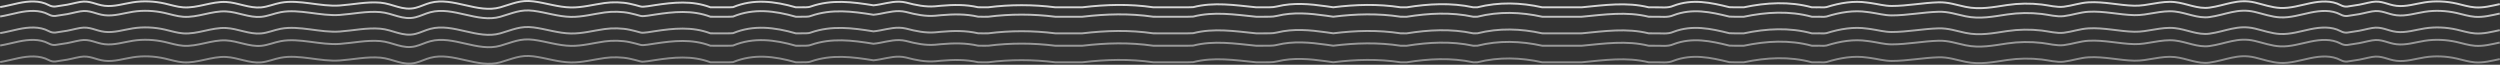
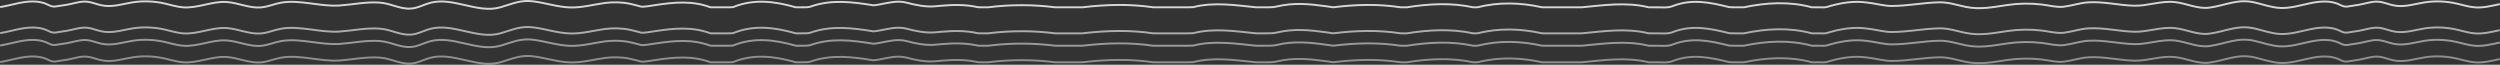
<svg xmlns="http://www.w3.org/2000/svg" id="uuid-119d4be4-9c80-4e32-8254-e6c94af80f63" data-name="Calque 2" viewBox="0 0 3840.56 99.48">
  <rect x="0" y="0" width="3840.56" height="99.48" fill="#333333" stroke="none" />
  <defs>
    <style>
      .uuid-3e7dfa6f-7b47-4593-98f2-e7ca6af67e6a {
        opacity: .6;
      }

      .uuid-3e7dfa6f-7b47-4593-98f2-e7ca6af67e6a, .uuid-a77fd71b-095d-4c2a-95ca-79df39ca2729, .uuid-6e490400-8513-4c23-b9dc-955a481d9431, .uuid-8a90d51e-8f2b-4dea-bf00-adf242800c06, .uuid-22a71ae9-1889-4985-ae39-be60eb6c5f98 {
        fill: none;
        stroke: #fff;
        stroke-miterlimit: 10;
        stroke-width: 3px;
      }

      .uuid-a77fd71b-095d-4c2a-95ca-79df39ca2729 {
        opacity: .5;
      }

      .uuid-6e490400-8513-4c23-b9dc-955a481d9431 {
        opacity: .7;
      }

      .uuid-8a90d51e-8f2b-4dea-bf00-adf242800c06 {
        opacity: .8;
      }

      .uuid-22a71ae9-1889-4985-ae39-be60eb6c5f98 {
        opacity: .45;
      }
    </style>
  </defs>
  <g id="uuid-bd5f31c1-1db5-48e4-91f1-d6c4067ce3b5" data-name="strates">
    <g id="uuid-5ee22c4d-7211-47cc-b8cd-0213485d17c1" data-name="vagues-milieu">
      <path class="uuid-8a90d51e-8f2b-4dea-bf00-adf242800c06" d="m.24,10.89c9.46-1.55,18.86-4.14,28.27-6.09C43.91,1.61,60.74.32,74.63,7.7c8.26,4.39,12.56,1.58,21.85.55,9.04-.99,17.79-3.76,26.76-5.28,15.11-2.55,23.43,4.3,37.52,5.94,14.5,1.68,29.18-3.14,43.36-5.35,16.23-2.52,32.93-1.72,48.96,1.86,9.39,2.09,18.63,5.15,28.23,5.85,22.19,1.64,43.78-9.36,66-8.23,18.19.93,35.65,9.97,53.78,8.34,10.34-.93,20.05-5.28,30.25-7.18,28.69-5.34,60.83,6.37,90.56,4.24,20.7-1.48,41.46-6.1,62.29-4.37,19.07,1.58,34.46,12.9,54.25,7.94,7.74-1.94,14.94-5.65,22.65-7.7,35.09-9.34,72.6,16.87,107.52,6.92,18.77-5.35,30.68-11.73,50.91-9.13,19.32,2.48,38.01,9.01,57.62,9.34,17.4.28,34.45-4.39,51.69-6.81,12.04-1.7,26.84-1.46,38.59,1.1,5.53,1.18,11.05,2.62,16.46,4.16,3,1,7,0,11.29-.32,3.63-.56,7.25-1.12,10.86-1.67,28.87-4.36,56.95-7.35,85.35,3.29,2.1.03,4.21.03,6.33.05h19.48c2.94-.02,5.91-.03,8.91-.29,31.78-13.06,63.78-9.06,96.52.29h6.51c5.75-.35,11.75.65,16.75-1.35,32-11,63-7,95.98-1.71,3.28-.3,6.55-.82,9.82-1.42,13.08-2.42,26.2-6.2,40.2-2.87,15,4,30,7,44.54,5.81,3.16-.31,6.31-.61,9.46-.88,18.9-1.61,37.67-2.04,56.68,2.3,2.58.1,5.16.12,7.75.12,2.6-.01,5.2-.01,7.82-.04,33.75-4.31,68.75-4.31,103.17.04h41.18c37.4-4.35,72.4-5.35,109.22-.03,2.82,0,5.65.02,8.48.03h43.88c2.94-.03,5.88-.06,8.91-.25,31.91-8.1,63.91-3.1,96.9.25h8.83c8.18-.35,15.18.65,23.18-1.35,25.37-6.12,49.98-3.83,75.37-.28,3.63.5,7.27,1.03,10.93,1.57,34.7-4.29,68.7-5.29,103.52.03,3.12,0,6.24.02,9.36.03,33.82-5.35,67.82-7.35,102.19-.02,2.09.01,4.19.01,6.3-.03,33.33-8.3,66.33-7.3,99.7.03,2.17.01,4.34.01,6.5.02h47.41c2.23-.01,4.45-.01,6.67-.02,35.05-3.33,69.05-8.33,102.9-.02,3.07.03,6.14.04,9.21.04,9.94-.35,19.94,1.65,28.94-2.35,29-11,57-5,85.85,2.14,2.93.18,5.89.21,8.83.21h6.7c2.23-.01,4.44-.01,6.64-.02,34.98-7.33,69.98-9.33,104.54,0,2.65,0,5.27.02,7.86.03,4.58-.35,9.58.65,14.58-.35,21.25-6.6,41.97-9.97,62.55-6.97,1.74.14,3.46.45,5.19.69,10.89,1.5,21.42,4.53,32.48,4.53,24.23-.02,47.87-4.94,71.96-5.6,15.08-.41,27.15,3.99,41.5,6.97,22.21,4.62,42.22.4,64.03-2.81,17.52-2.58,35.37-2.85,52.96-.79,10.96,1.28,23.01,4.69,33.95,3.38,12.76-1.53,24.81-5.99,37.93-6.73,23.93-1.35,46.62,4.59,70.21,5.2,20.74.54,41.17-7.88,62.48-5.56,17.9,1.94,35.21,10.97,53.06,8.51,25.03-3.45,43.31-14.08,69.7-7.89,12.99,3.05,25.73,7.73,39.06,8.37,15.7.75,31.04-4.16,46.44-7.35,15.4-3.18,32.23-4.47,46.12,2.91,8.26,4.38,12.56,1.57,21.85.55,9.04-.99,17.79-3.77,26.76-5.28,15.11-2.55,23.43,4.3,37.52,5.94,14.5,1.68,29.18-3.14,43.36-5.35,16.23-2.53,32.93-1.73,48.96,1.85,9.39,2.1,18.63,5.15,28.23,5.86,12.8.95,25.41-2.32,38.06-5.03" />
-       <path class="uuid-6e490400-8513-4c23-b9dc-955a481d9431" d="m.24,25.39c9.46-1.55,18.86-4.14,28.27-6.09,15.4-3.19,32.23-4.48,46.12,2.9,8.26,4.39,12.56,1.58,21.85.55,9.04-.99,17.79-3.76,26.76-5.28,15.11-2.55,23.43,4.3,37.52,5.94,14.5,1.68,29.18-3.14,43.36-5.35,16.23-2.52,32.93-1.72,48.96,1.86,9.39,2.09,18.63,5.15,28.23,5.85,22.19,1.64,43.78-9.36,66-8.23,18.19.93,35.65,9.97,53.78,8.34,10.34-.93,20.05-5.28,30.25-7.18,28.69-5.34,60.83,6.37,90.56,4.24,20.7-1.48,41.46-6.1,62.29-4.37,19.07,1.58,34.46,12.9,54.25,7.94,7.74-1.94,14.94-5.65,22.65-7.7,35.09-9.34,72.6,16.87,107.52,6.92,18.77-5.35,30.68-11.73,50.91-9.13,19.32,2.48,38.01,9.01,57.62,9.34,17.4.28,34.45-4.39,51.69-6.81,12.04-1.7,26.84-1.46,38.59,1.1,5.53,1.18,11.05,2.62,16.46,4.16,3,1,7,0,11.29-.32,3.63-.56,7.25-1.12,10.86-1.67,28.87-4.36,56.95-7.35,85.35,3.29,2.1.03,4.21.03,6.33.05h19.48c2.94-.02,5.91-.03,8.91-.29,31.78-13.06,63.78-9.06,96.52.29h6.51c5.75-.35,11.75.65,16.75-1.35,32-11,63-7,95.98-1.71,3.28-.3,6.55-.82,9.82-1.42,13.08-2.42,26.2-6.2,40.2-2.87,15,4,30,7,44.54,5.81,3.16-.31,6.31-.61,9.46-.88,18.9-1.61,37.67-2.04,56.68,2.3,2.58.1,5.16.12,7.75.12,2.6-.01,5.2-.01,7.82-.04,33.75-4.31,68.75-4.31,103.17.04h41.18c37.4-4.35,72.4-5.35,109.22-.03,2.82,0,5.65.02,8.48.03h43.88c2.94-.03,5.88-.06,8.91-.25,31.91-8.1,63.91-3.1,96.9.25h8.83c8.18-.35,15.18.65,23.18-1.35,25.37-6.12,49.98-3.83,75.37-.28,3.63.5,7.27,1.03,10.93,1.57,34.7-4.29,68.7-5.29,103.52.03,3.12,0,6.24.02,9.36.03,33.82-5.35,67.82-7.35,102.19-.02,2.09.01,4.19.01,6.3-.03,33.33-8.3,66.33-7.3,99.7.03,2.17.01,4.34.01,6.5.02h47.41c2.23-.01,4.45-.01,6.67-.02,35.05-3.33,69.05-8.33,102.9-.02,3.07.03,6.14.04,9.21.04,9.94-.35,19.94,1.65,28.94-2.35,29-11,57-5,85.85,2.14,2.93.18,5.89.21,8.83.21h6.7c2.23-.01,4.44-.01,6.64-.02,34.98-7.33,69.98-9.33,104.54,0,2.65,0,5.27.02,7.86.03,4.58-.35,9.58.65,14.58-.35,21.25-6.6,41.97-9.97,62.55-6.97,1.74.14,3.46.45,5.19.69,10.89,1.5,21.42,4.53,32.48,4.53,24.23-.02,47.87-4.94,71.96-5.6,15.08-.41,27.15,3.99,41.5,6.97,22.21,4.62,42.22.4,64.03-2.81,17.52-2.58,35.37-2.85,52.96-.79,10.96,1.28,23.01,4.69,33.95,3.38,12.76-1.53,24.81-5.99,37.93-6.73,23.93-1.35,46.62,4.59,70.21,5.2,20.74.54,41.17-7.88,62.48-5.56,17.9,1.94,35.21,10.97,53.06,8.51,25.03-3.45,43.31-14.08,69.7-7.89,12.99,3.05,25.73,7.73,39.06,8.37,15.7.75,31.04-4.16,46.44-7.35,15.4-3.18,32.23-4.47,46.12,2.91,8.26,4.38,12.56,1.57,21.85.55,9.04-.99,17.79-3.77,26.76-5.28,15.11-2.55,23.43,4.3,37.52,5.94,14.5,1.68,29.18-3.14,43.36-5.35,16.23-2.53,32.93-1.73,48.96,1.85,9.39,2.1,18.63,5.15,28.23,5.86,12.8.95,25.41-2.32,38.06-5.03" />
      <path class="uuid-3e7dfa6f-7b47-4593-98f2-e7ca6af67e6a" d="m.24,50.89c9.46-1.55,18.86-4.14,28.27-6.09,15.4-3.19,32.23-4.48,46.12,2.9,8.26,4.39,12.56,1.58,21.85.55,9.04-.99,17.79-3.76,26.76-5.28,15.11-2.55,23.43,4.3,37.52,5.94,14.5,1.68,29.18-3.14,43.36-5.35,16.23-2.52,32.93-1.72,48.96,1.86,9.39,2.09,18.63,5.15,28.23,5.85,22.19,1.64,43.78-9.36,66-8.23,18.19.93,35.65,9.97,53.78,8.34,10.34-.93,20.05-5.28,30.25-7.18,28.69-5.34,60.83,6.37,90.56,4.24,20.7-1.48,41.46-6.1,62.29-4.37,19.07,1.58,34.46,12.9,54.25,7.94,7.74-1.94,14.94-5.65,22.65-7.7,35.09-9.34,72.6,16.87,107.52,6.92,18.77-5.35,30.68-11.73,50.91-9.13,19.32,2.48,38.01,9.01,57.62,9.34,17.4.28,34.45-4.39,51.69-6.81,12.04-1.7,26.84-1.46,38.59,1.1,5.53,1.18,11.05,2.62,16.46,4.16,3,1,7,0,11.29-.32,3.63-.56,7.25-1.12,10.86-1.67,28.87-4.36,56.95-7.35,85.35,3.29,2.1.03,4.21.03,6.33.05h19.48c2.94-.02,5.91-.03,8.91-.29,31.78-13.06,63.78-9.06,96.52.29h6.51c5.75-.35,11.75.65,16.75-1.35,32-11,63-7,95.98-1.71,3.28-.3,6.55-.82,9.82-1.42,13.08-2.42,26.2-6.2,40.2-2.87,15,4,30,7,44.54,5.81,3.16-.31,6.31-.61,9.46-.88,18.9-1.61,37.67-2.04,56.68,2.3,2.58.1,5.16.12,7.75.12,2.6-.01,5.2-.01,7.82-.04,33.75-4.31,68.75-4.31,103.17.04h41.18c37.4-4.35,72.4-5.35,109.22-.03,2.82,0,5.65.02,8.48.03h43.88c2.94-.03,5.88-.06,8.91-.25,31.91-8.1,63.91-3.1,96.9.25h8.83c8.18-.35,15.18.65,23.18-1.35,25.37-6.12,49.98-3.83,75.37-.28,3.63.5,7.27,1.03,10.93,1.57,34.7-4.29,68.7-5.29,103.52.03,3.12,0,6.24.02,9.36.03,33.82-5.35,67.82-7.35,102.19-.02,2.09.01,4.19.01,6.3-.03,33.33-8.3,66.33-7.3,99.7.03,2.17.01,4.34.01,6.5.02h47.41c2.23-.01,4.45-.01,6.67-.02,35.05-3.33,69.05-8.33,102.9-.02,3.07.03,6.14.04,9.21.04,9.94-.35,19.94,1.65,28.94-2.35,29-11,57-5,85.85,2.14,2.93.18,5.89.21,8.83.21h6.7c2.23-.01,4.44-.01,6.64-.02,34.98-7.33,69.98-9.33,104.54,0,2.65,0,5.27.02,7.86.03,4.58-.35,9.58.65,14.58-.35,21.25-6.6,41.97-9.97,62.55-6.97,1.74.14,3.46.45,5.19.69,10.89,1.5,21.42,4.53,32.48,4.53,24.23-.02,47.87-4.94,71.96-5.6,15.08-.41,27.15,3.99,41.5,6.97,22.21,4.62,42.22.4,64.03-2.81,17.52-2.58,35.37-2.85,52.96-.79,10.96,1.28,23.01,4.69,33.95,3.38,12.76-1.53,24.81-5.99,37.93-6.73,23.93-1.35,46.62,4.59,70.21,5.2,20.74.54,41.17-7.88,62.48-5.56,17.9,1.94,35.21,10.97,53.06,8.51,25.03-3.45,43.31-14.08,69.7-7.89,12.99,3.05,25.73,7.73,39.06,8.37,15.7.75,31.04-4.16,46.44-7.35,15.4-3.18,32.23-4.47,46.12,2.91,8.26,4.38,12.56,1.57,21.85.55,9.04-.99,17.79-3.77,26.76-5.28,15.11-2.55,23.43,4.3,37.52,5.94,14.5,1.68,29.18-3.14,43.36-5.35,16.23-2.53,32.93-1.73,48.96,1.85,9.39,2.1,18.63,5.15,28.23,5.86,12.8.95,25.41-2.32,38.06-5.03" />
      <path class="uuid-a77fd71b-095d-4c2a-95ca-79df39ca2729" d="m.24,69.91c9.46-1.54,18.86-4.14,28.27-6.09,15.4-3.19,32.23-4.48,46.12,2.9,8.26,4.39,12.56,1.58,21.85.56,9.04-1,17.79-3.77,26.76-5.28,15.11-2.55,23.43,4.3,37.52,5.93,14.5,1.69,29.18-3.14,43.36-5.34,16.23-2.53,32.93-1.73,48.96,1.85,9.39,2.1,18.63,5.15,28.23,5.86,22.19,1.63,43.78-9.37,66-8.23,18.19.93,35.65,9.96,53.78,8.33,10.34-.93,20.05-5.27,30.25-7.17,28.69-5.35,60.83,6.36,90.56,4.23,20.7-1.48,41.46-6.1,62.29-4.37,19.07,1.59,34.46,12.91,54.25,7.94,7.74-1.94,14.94-5.65,22.65-7.7,35.09-9.34,72.6,16.88,107.52,6.92,18.77-5.34,30.68-11.73,50.91-9.12,19.32,2.48,38.01,9.01,57.62,9.33,17.4.29,34.45-4.38,51.69-6.81,12.04-1.69,26.84-1.46,38.59,1.11,5.53,1.18,11.05,2.61,16.46,4.16,3,1,7,0,11.29-.32,3.63-.56,7.25-1.13,10.86-1.67,28.87-4.36,56.95-7.35,85.35,3.29,2.1.02,4.21.02,6.33.04h19.48c2.94-.01,5.91-.03,8.91-.28,31.78-13.06,63.78-9.06,96.52.28h6.51c5.75-.34,11.75.66,16.75-1.34,32-11,63-7,95.98-1.71,3.28-.3,6.55-.82,9.82-1.43,13.08-2.42,26.2-6.2,40.2-2.86,15,4,30,7,44.54,5.81,3.16-.32,6.31-.62,9.46-.89,18.9-1.61,37.67-2.03,56.68,2.31,2.58.1,5.16.11,7.75.11s5.2-.01,7.82-.03c33.75-4.31,68.75-4.31,103.17.04,2.68,0,5.38,0,8.07,0h33.11c37.4-4.34,72.4-5.34,109.22-.02,2.82.01,5.65.01,8.48.02h43.88c2.94-.03,5.88-.06,8.91-.24,31.91-8.1,63.91-3.1,96.9.24h8.83c8.18-.34,15.18.66,23.18-1.34,25.37-6.13,49.98-3.83,75.37-.29,3.63.51,7.27,1.04,10.93,1.57,34.7-4.28,68.7-5.28,103.52.04,3.12.01,6.24.01,9.36.02,33.82-5.34,67.82-7.34,102.19-.01,2.09,0,4.19,0,6.3-.04,33.33-8.29,66.33-7.29,99.7.03,2.17.01,4.34.01,6.5.02h47.41c2.23,0,4.45-.01,6.67-.01,35.05-3.33,69.05-8.33,102.9-.02,3.07.03,6.14.03,9.21.03,9.94-.34,19.94,1.66,28.94-2.34,29-11,57-5,85.85,2.13,2.93.18,5.89.21,8.83.21h6.7c2.23-.01,4.44-.01,6.64-.02,34.98-7.32,69.98-9.32,104.54,0,2.65.01,5.27.01,7.86.02,4.58-.34,9.58.66,14.58-.34,21.25-6.6,41.97-9.97,62.55-6.97,1.74.14,3.46.45,5.19.68,10.89,1.5,21.42,4.54,32.48,4.53,24.23-.01,47.87-4.93,71.96-5.59,15.08-.41,27.15,3.98,41.5,6.97,22.21,4.62,42.22.4,64.03-2.81,17.52-2.58,35.37-2.85,52.96-.8,10.96,1.29,23.01,4.69,33.95,3.38,12.76-1.53,24.81-5.98,37.93-6.72,23.93-1.35,46.62,4.58,70.21,5.2,20.74.54,41.17-7.88,62.48-5.57,17.9,1.95,35.21,10.98,53.06,8.52,25.03-3.46,43.31-14.09,69.7-7.89,12.99,3.04,25.73,7.73,39.06,8.37,15.7.75,31.04-4.17,46.44-7.35,15.4-3.19,32.23-4.48,46.12,2.9,8.26,4.39,12.56,1.58,21.85.55,9.04-.99,17.79-3.76,26.76-5.27,15.11-2.55,23.43,4.3,37.52,5.93,14.5,1.68,29.18-3.14,43.36-5.35,16.23-2.52,32.93-1.72,48.96,1.86,9.39,2.1,18.63,5.15,28.23,5.85,12.8.95,25.41-2.32,38.06-5.03" />
      <path class="uuid-22a71ae9-1889-4985-ae39-be60eb6c5f98" d="m.24,95.35c9.46-1.55,18.86-4.15,28.27-6.09,15.4-3.19,32.23-4.48,46.12,2.9,8.26,4.39,12.56,1.58,21.85.55,9.04-.99,17.79-3.76,26.76-5.28,15.11-2.55,23.43,4.31,37.52,5.94,14.5,1.68,29.18-3.14,43.36-5.35,16.23-2.52,32.93-1.72,48.96,1.86,9.39,2.09,18.63,5.15,28.23,5.85,22.19,1.64,43.78-9.36,66-8.23,18.19.93,35.65,9.97,53.78,8.34,10.34-.93,20.05-5.28,30.25-7.18,28.69-5.34,60.83,6.37,90.56,4.24,20.7-1.48,41.46-6.1,62.29-4.37,19.07,1.58,34.46,12.9,54.25,7.94,7.74-1.94,14.94-5.65,22.65-7.7,35.09-9.34,72.6,16.87,107.52,6.92,18.77-5.35,30.68-11.73,50.91-9.13,19.32,2.49,38.01,9.01,57.62,9.34,17.4.28,34.45-4.39,51.69-6.81,12.04-1.7,26.84-1.46,38.59,1.1,5.53,1.19,11.05,2.62,16.46,4.16,3,1,7,0,11.29-.32,3.63-.56,7.25-1.12,10.86-1.67,28.87-4.36,56.95-7.35,85.35,3.3,2.1.02,4.21.02,6.33.04h19.48c2.94-.02,5.91-.03,8.91-.28,31.78-13.07,63.78-9.07,96.52.28h6.51c5.75-.35,11.75.65,16.75-1.35,32-11,63-7,95.98-1.71,3.28-.3,6.55-.82,9.82-1.42,13.08-2.42,26.2-6.2,40.2-2.87,15,4,30,7,44.54,5.81,3.16-.31,6.31-.61,9.46-.88,18.9-1.61,37.67-2.04,56.68,2.3,2.58.1,5.16.12,7.75.12,2.6,0,5.2,0,7.82-.04,33.75-4.31,68.75-4.31,103.17.04h41.18c37.4-4.35,72.4-5.35,109.22-.03,2.82.01,5.65.02,8.48.03h43.88c2.94-.03,5.88-.06,8.91-.25,31.91-8.1,63.91-3.1,96.9.25h8.83c8.18-.35,15.18.65,23.18-1.35,25.37-6.12,49.98-3.83,75.37-.28,3.63.5,7.27,1.03,10.93,1.57,34.7-4.29,68.7-5.29,103.52.04,3.12,0,6.24.01,9.36.02,33.82-5.35,67.82-7.35,102.19-.02,2.09.01,4.19.01,6.3-.03,33.33-8.3,66.33-7.3,99.7.03,2.17.01,4.34.01,6.5.02h47.41c2.23,0,4.45,0,6.67-.02,35.05-3.33,69.05-8.33,102.9-.02,3.07.03,6.14.04,9.21.04,9.94-.35,19.94,1.65,28.94-2.35,29-11,57-5,85.85,2.14,2.93.18,5.89.21,8.83.21h6.7c2.23,0,4.44,0,6.64-.02,34.98-7.33,69.98-9.33,104.54,0,2.65,0,5.27.01,7.86.02,4.58-.35,9.58.65,14.58-.35,21.25-6.59,41.97-9.97,62.55-6.97,1.74.15,3.46.45,5.19.69,10.89,1.5,21.42,4.53,32.48,4.53,24.23-.01,47.87-4.94,71.96-5.6,15.08-.41,27.15,3.99,41.5,6.97,22.21,4.62,42.22.4,64.03-2.81,17.52-2.57,35.37-2.85,52.96-.79,10.96,1.28,23.01,4.69,33.95,3.38,12.76-1.53,24.81-5.99,37.93-6.73,23.93-1.35,46.62,4.59,70.21,5.2,20.74.54,41.17-7.87,62.48-5.56,17.9,1.94,35.21,10.98,53.06,8.51,25.03-3.45,43.31-14.08,69.7-7.89,12.99,3.05,25.73,7.74,39.06,8.37,15.7.75,31.04-4.16,46.44-7.35,15.4-3.18,32.23-4.47,46.12,2.91,8.26,4.39,12.56,1.57,21.85.55,9.04-.99,17.79-3.76,26.76-5.28,15.11-2.55,23.43,4.3,37.52,5.94,14.5,1.68,29.18-3.14,43.36-5.35,16.23-2.53,32.93-1.73,48.96,1.85,9.39,2.1,18.63,5.15,28.23,5.86,12.8.95,25.41-2.32,38.06-5.03" />
    </g>
  </g>
</svg>